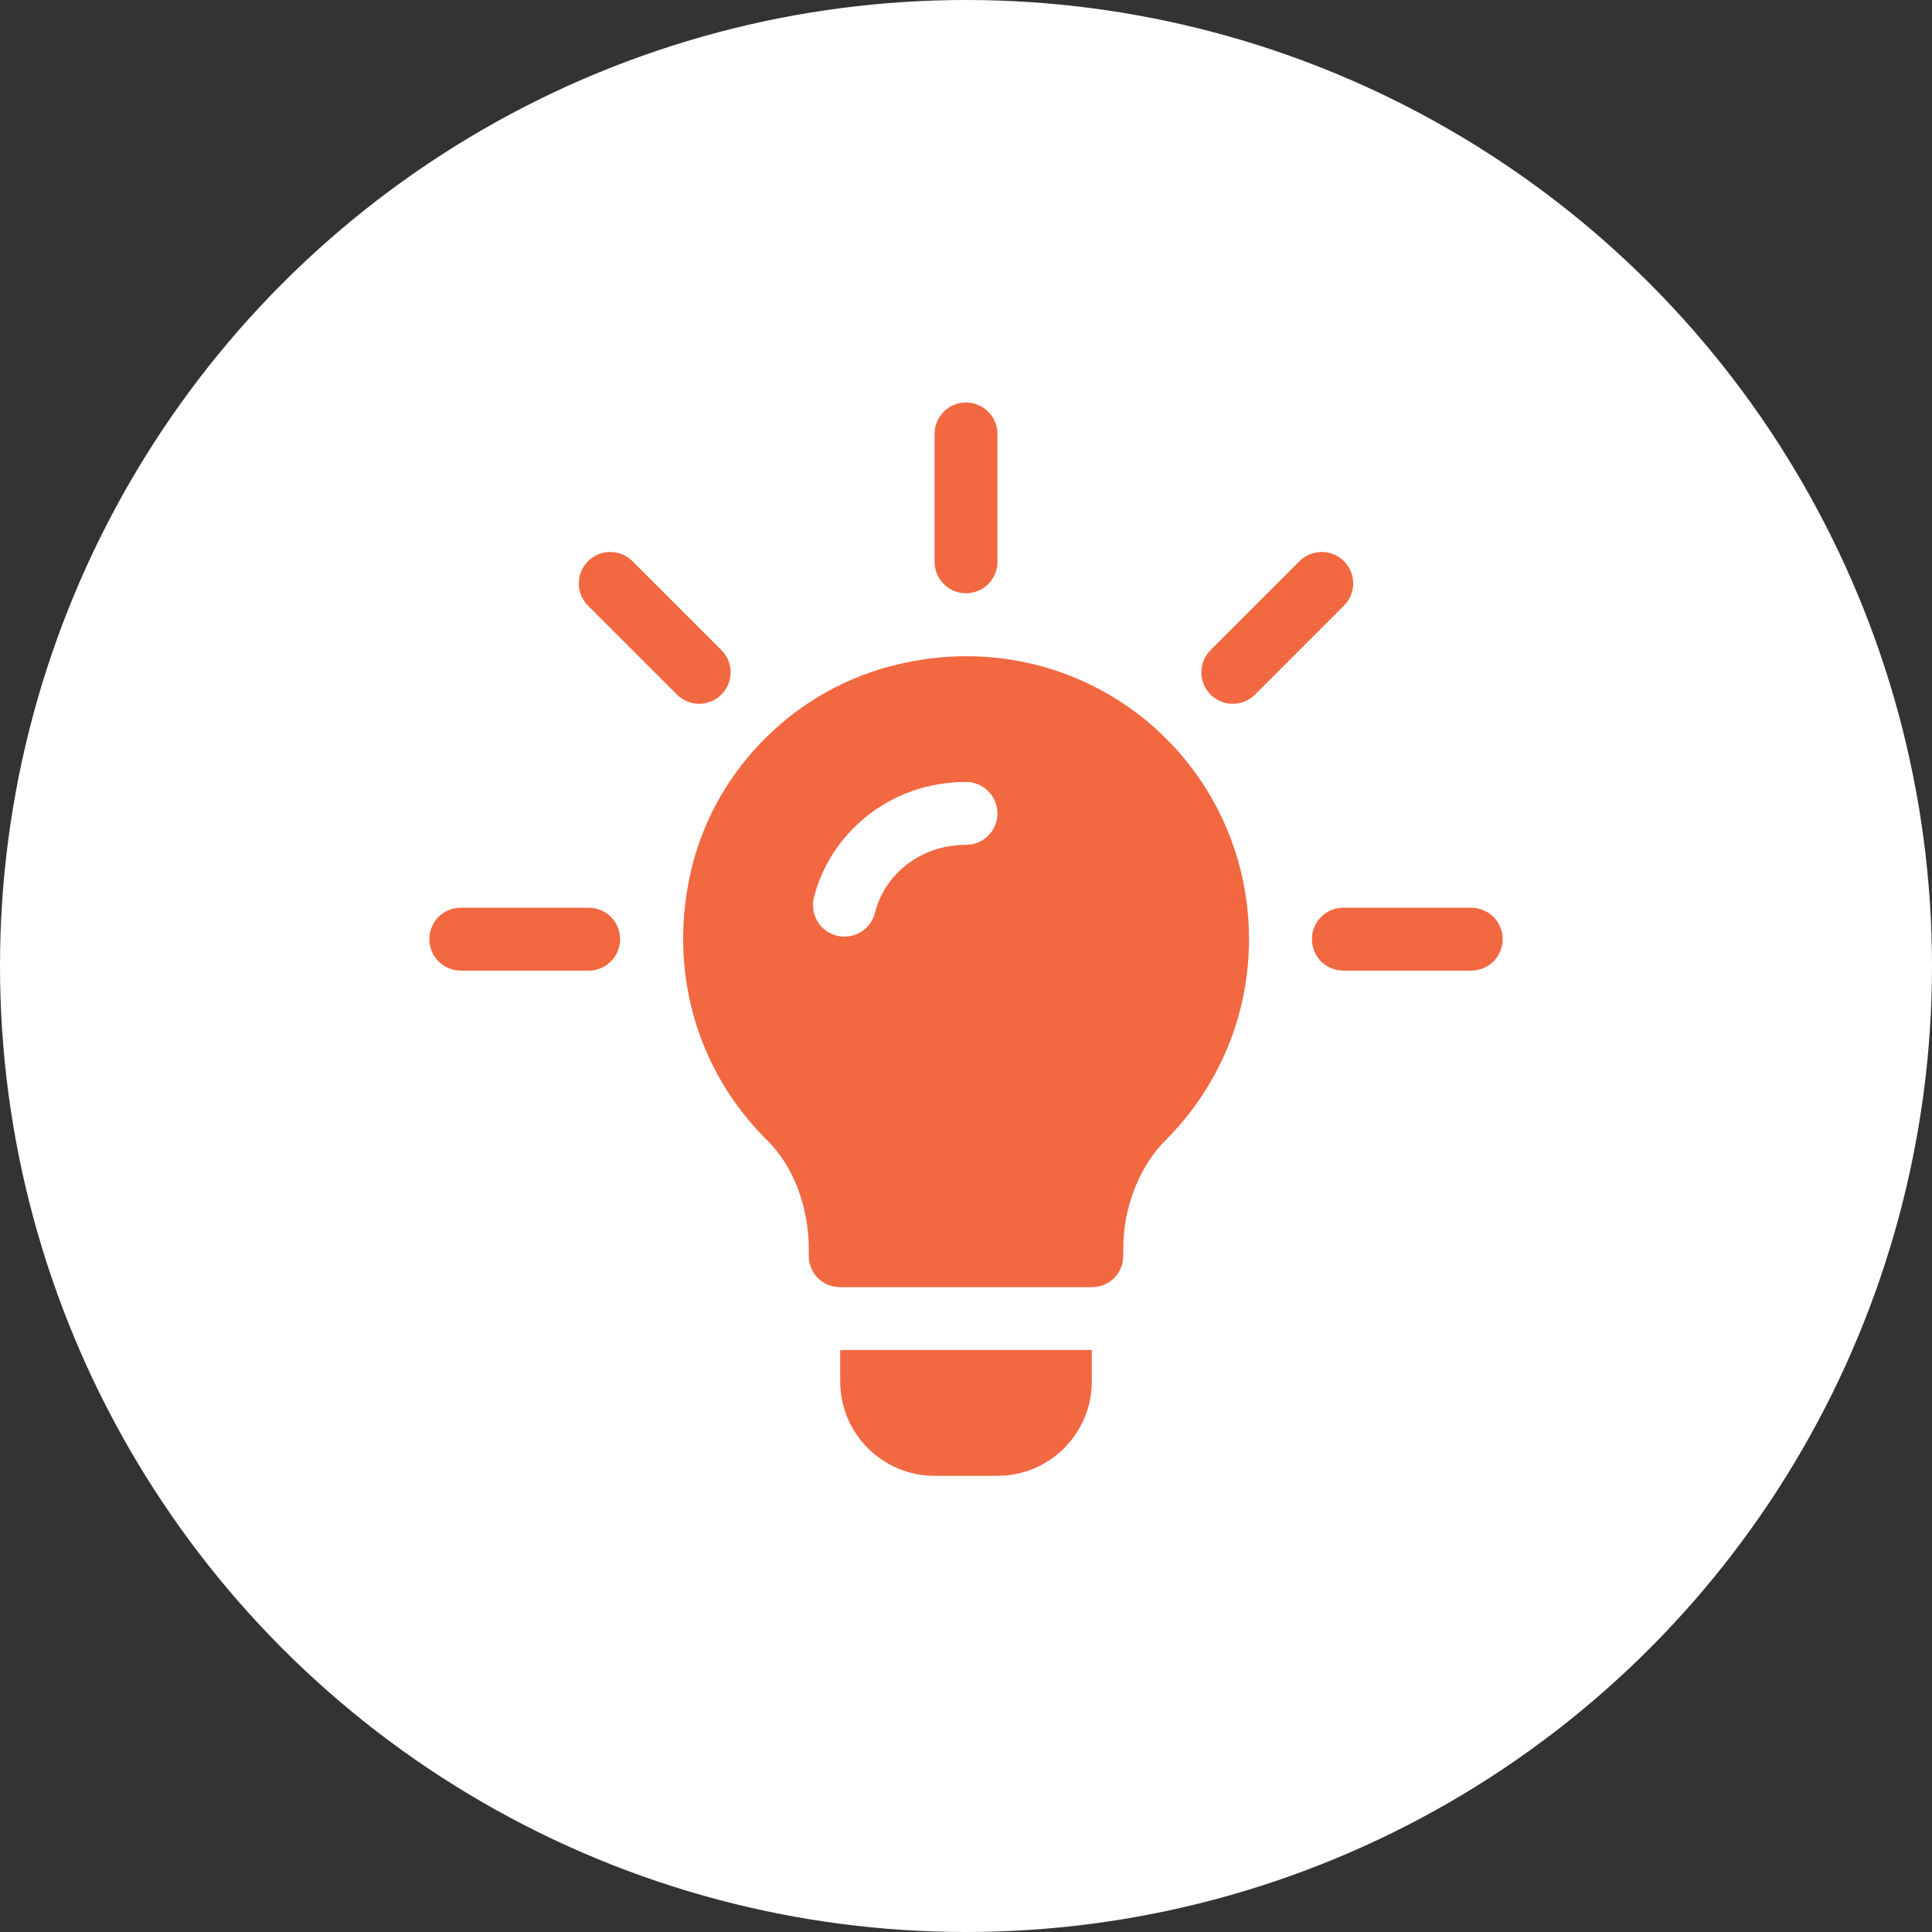
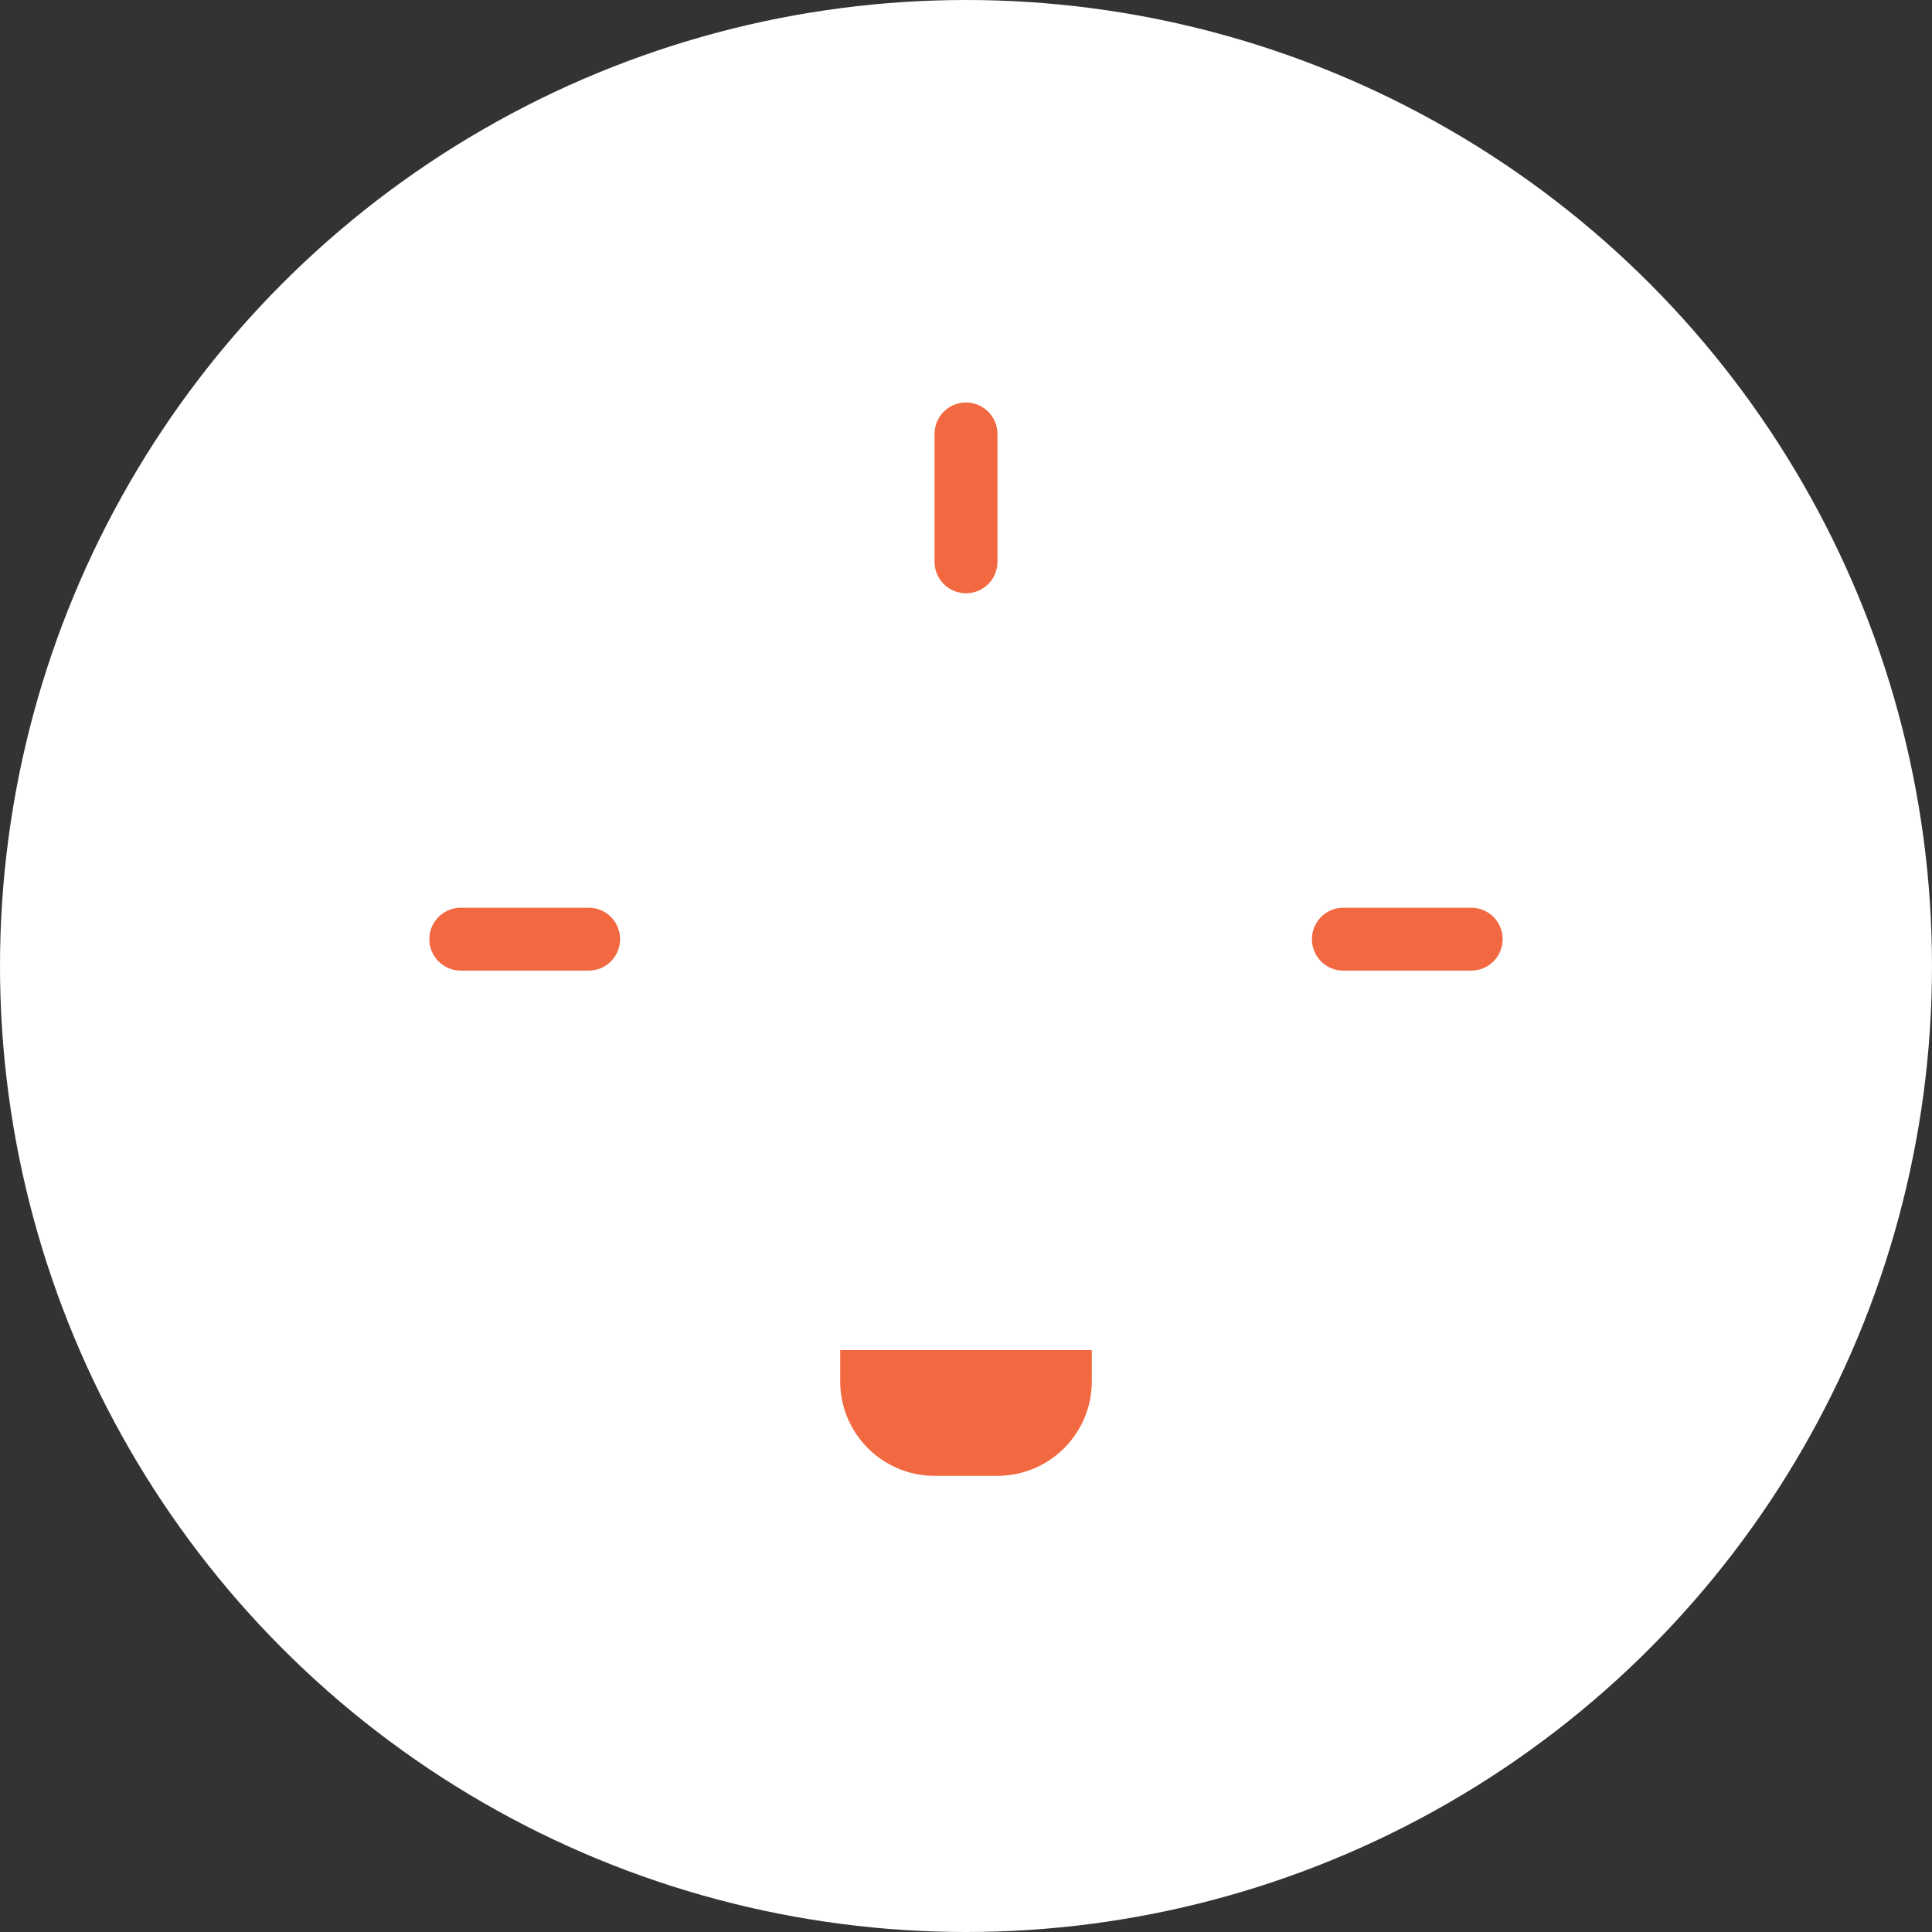
<svg xmlns="http://www.w3.org/2000/svg" width="72" height="72" viewBox="0 0 72 72" fill="none">
  <rect x="0" y="0" width="72" height="72" fill="#333333" stroke="none" />
  <circle cx="36" cy="36" r="36" fill="white" />
-   <path d="M26.885 24.228L23.571 20.914C23.113 20.456 22.371 20.456 21.914 20.914C21.456 21.371 21.456 22.113 21.914 22.571L25.228 25.885C25.686 26.343 26.427 26.343 26.885 25.885C27.343 25.427 27.343 24.686 26.885 24.228Z" fill="#F26841" />
  <path d="M21.938 33.828H17.172C16.524 33.828 16 34.352 16 35C16 35.648 16.524 36.172 17.172 36.172H21.938C22.585 36.172 23.109 35.648 23.109 35C23.109 34.352 22.585 33.828 21.938 33.828Z" fill="#F26841" />
  <path d="M54.828 33.828H50.062C49.415 33.828 48.891 34.352 48.891 35C48.891 35.648 49.415 36.172 50.062 36.172H54.828C55.476 36.172 56 35.648 56 35C56 34.352 55.476 33.828 54.828 33.828Z" fill="#F26841" />
-   <path d="M50.086 20.914C49.628 20.456 48.887 20.456 48.429 20.914L45.115 24.228C44.657 24.686 44.657 25.427 45.115 25.885C45.572 26.343 46.314 26.343 46.772 25.885L50.086 22.571C50.544 22.113 50.544 21.371 50.086 20.914Z" fill="#F26841" />
  <path d="M36 15C35.352 15 34.828 15.524 34.828 16.172V20.938C34.828 21.585 35.352 22.109 36 22.109C36.648 22.109 37.172 21.585 37.172 20.938V16.172C37.172 15.524 36.648 15 36 15Z" fill="#F26841" />
-   <path d="M42.563 26.727C40.008 24.711 36.703 23.985 33.469 24.758C29.719 25.625 26.696 28.602 25.782 32.328C24.867 36.078 25.922 39.875 28.617 42.523C29.578 43.484 30.141 44.992 30.141 46.539V46.797C30.141 47.453 30.656 47.969 31.313 47.969H40.688C41.344 47.969 41.86 47.453 41.86 46.797V46.539C41.86 45.016 42.446 43.461 43.477 42.453C45.446 40.461 46.547 37.813 46.547 35C46.547 31.766 45.094 28.742 42.563 26.727ZM36 31.485C34.232 31.485 32.945 32.657 32.608 34.015C32.455 34.632 31.834 35.026 31.188 34.871C30.561 34.715 30.177 34.079 30.333 33.452C30.914 31.108 33.115 29.141 36 29.141C36.648 29.141 37.172 29.665 37.172 30.313C37.172 30.96 36.648 31.485 36 31.485Z" fill="#F26841" />
  <path d="M31.312 50.312V51.484C31.312 53.423 32.889 55 34.828 55H37.172C39.111 55 40.688 53.423 40.688 51.484V50.312H31.312Z" fill="#F26841" />
</svg>